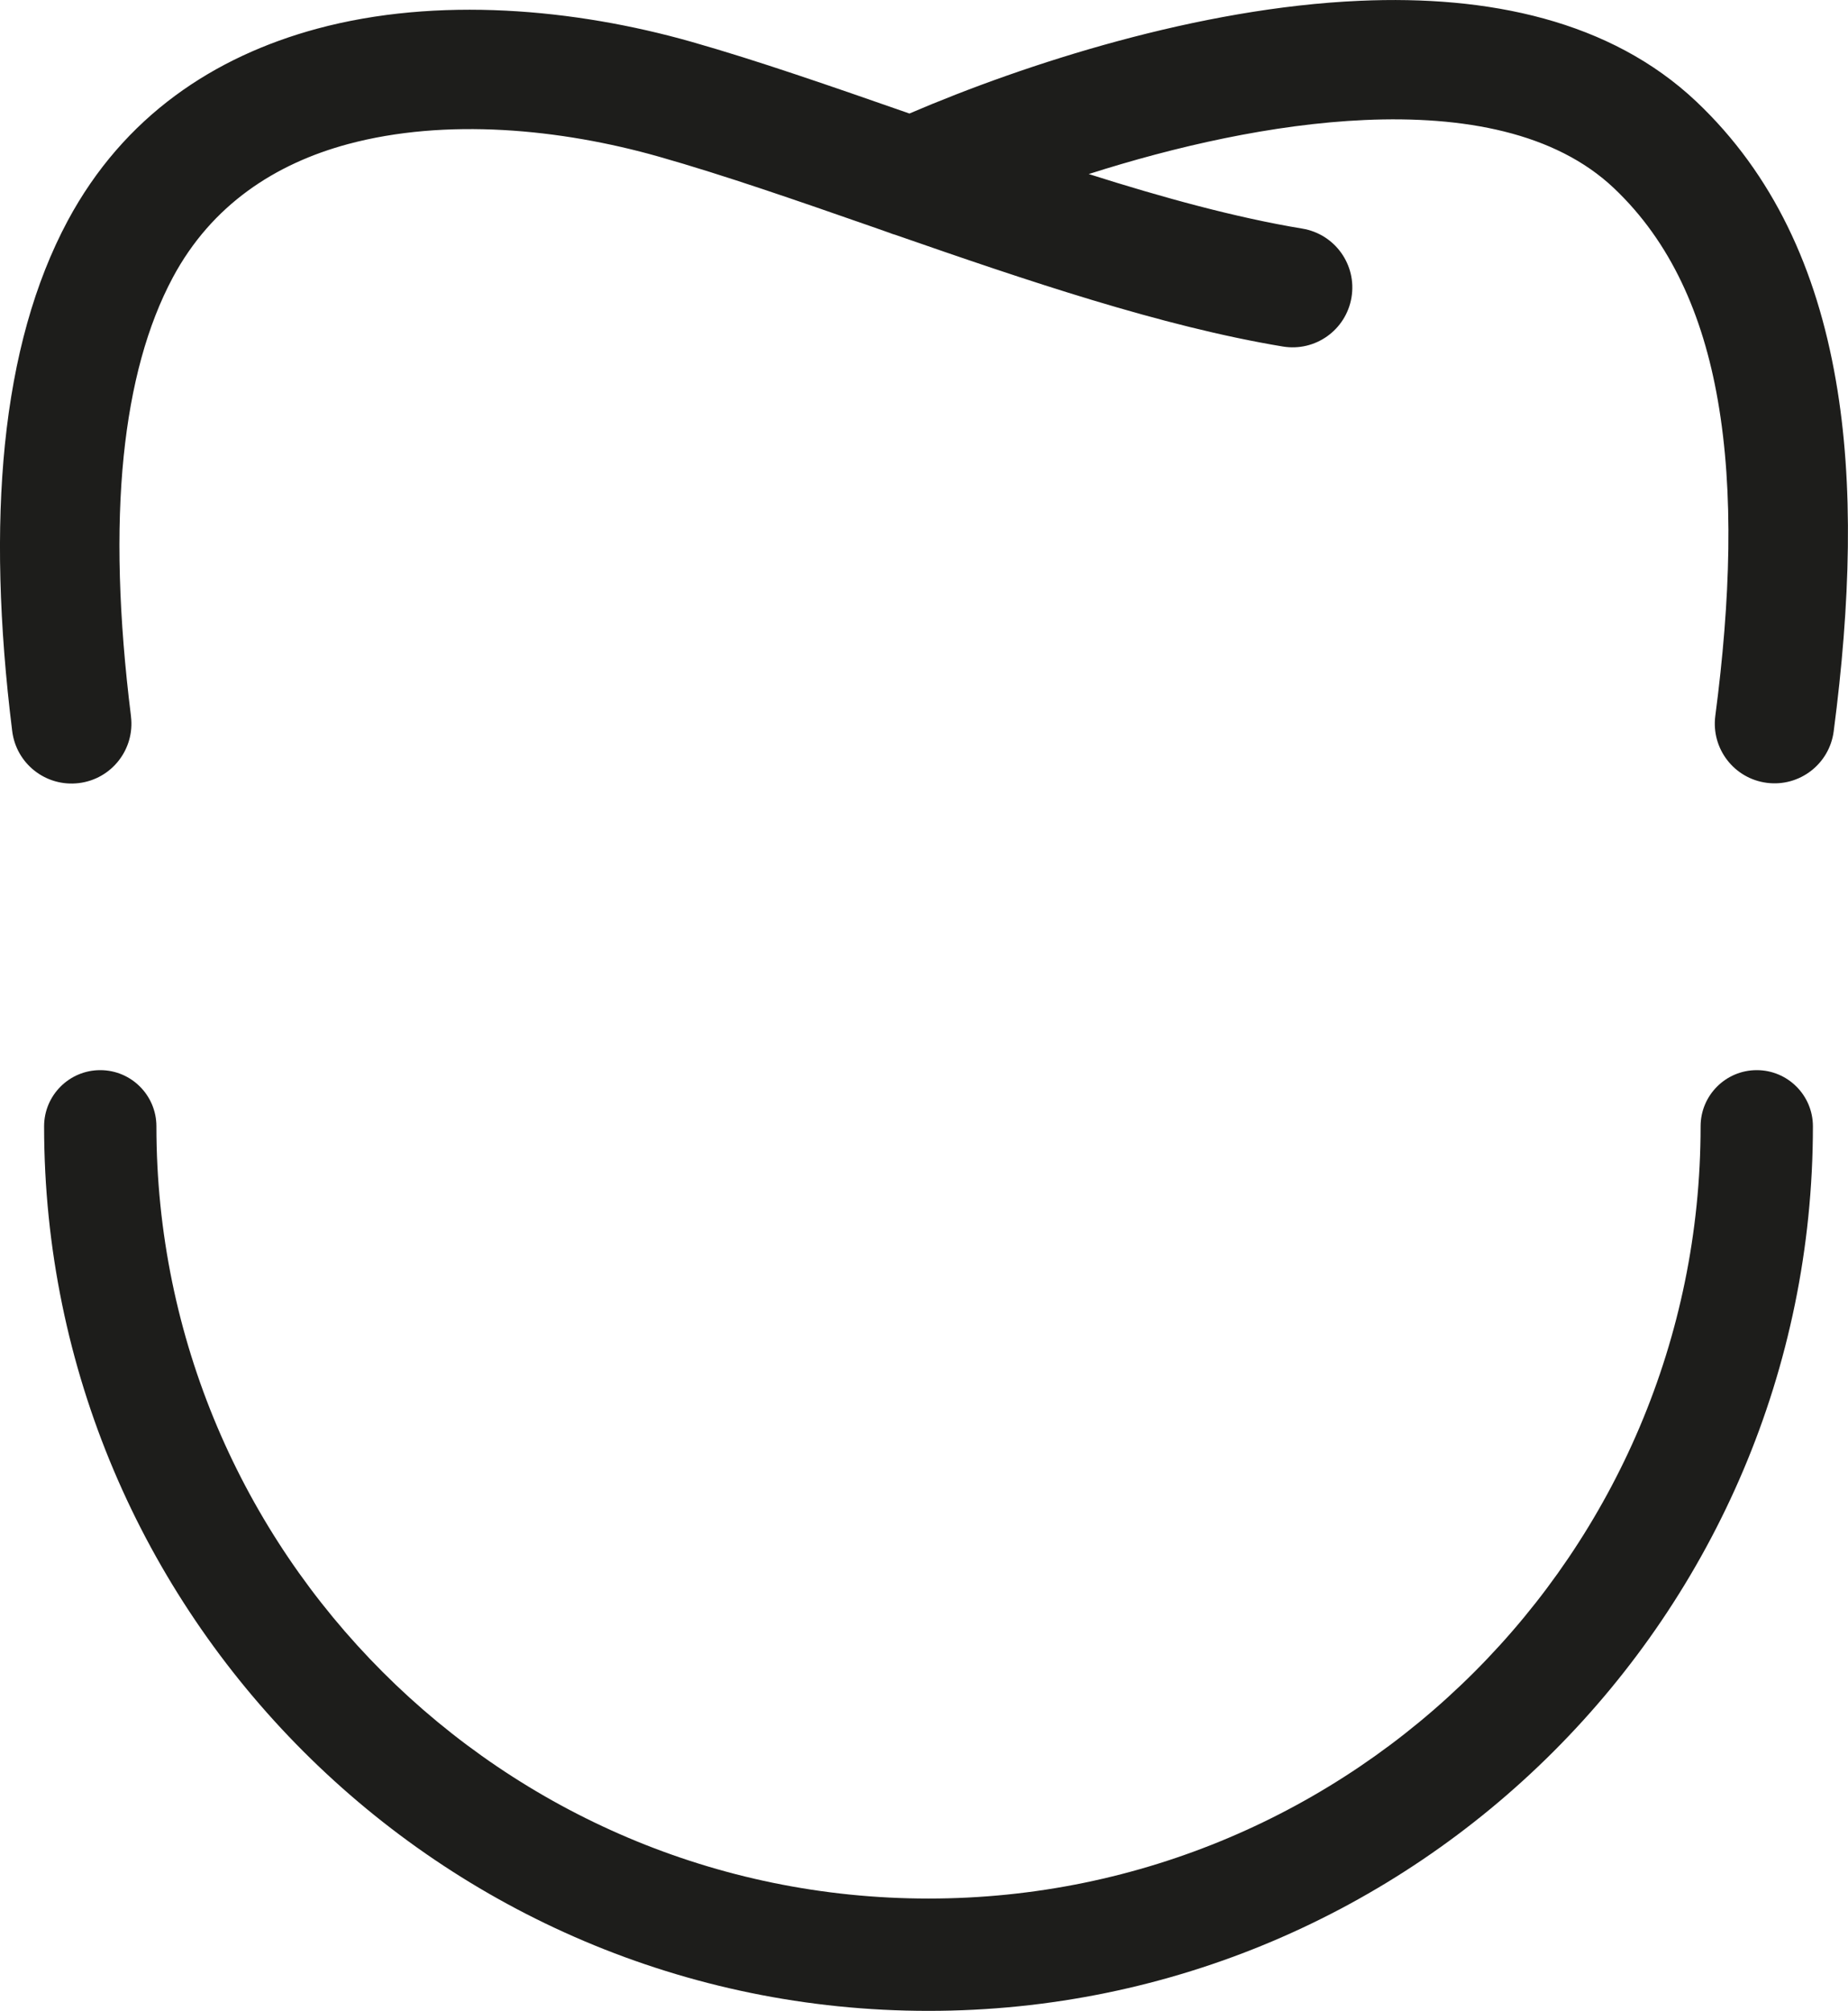
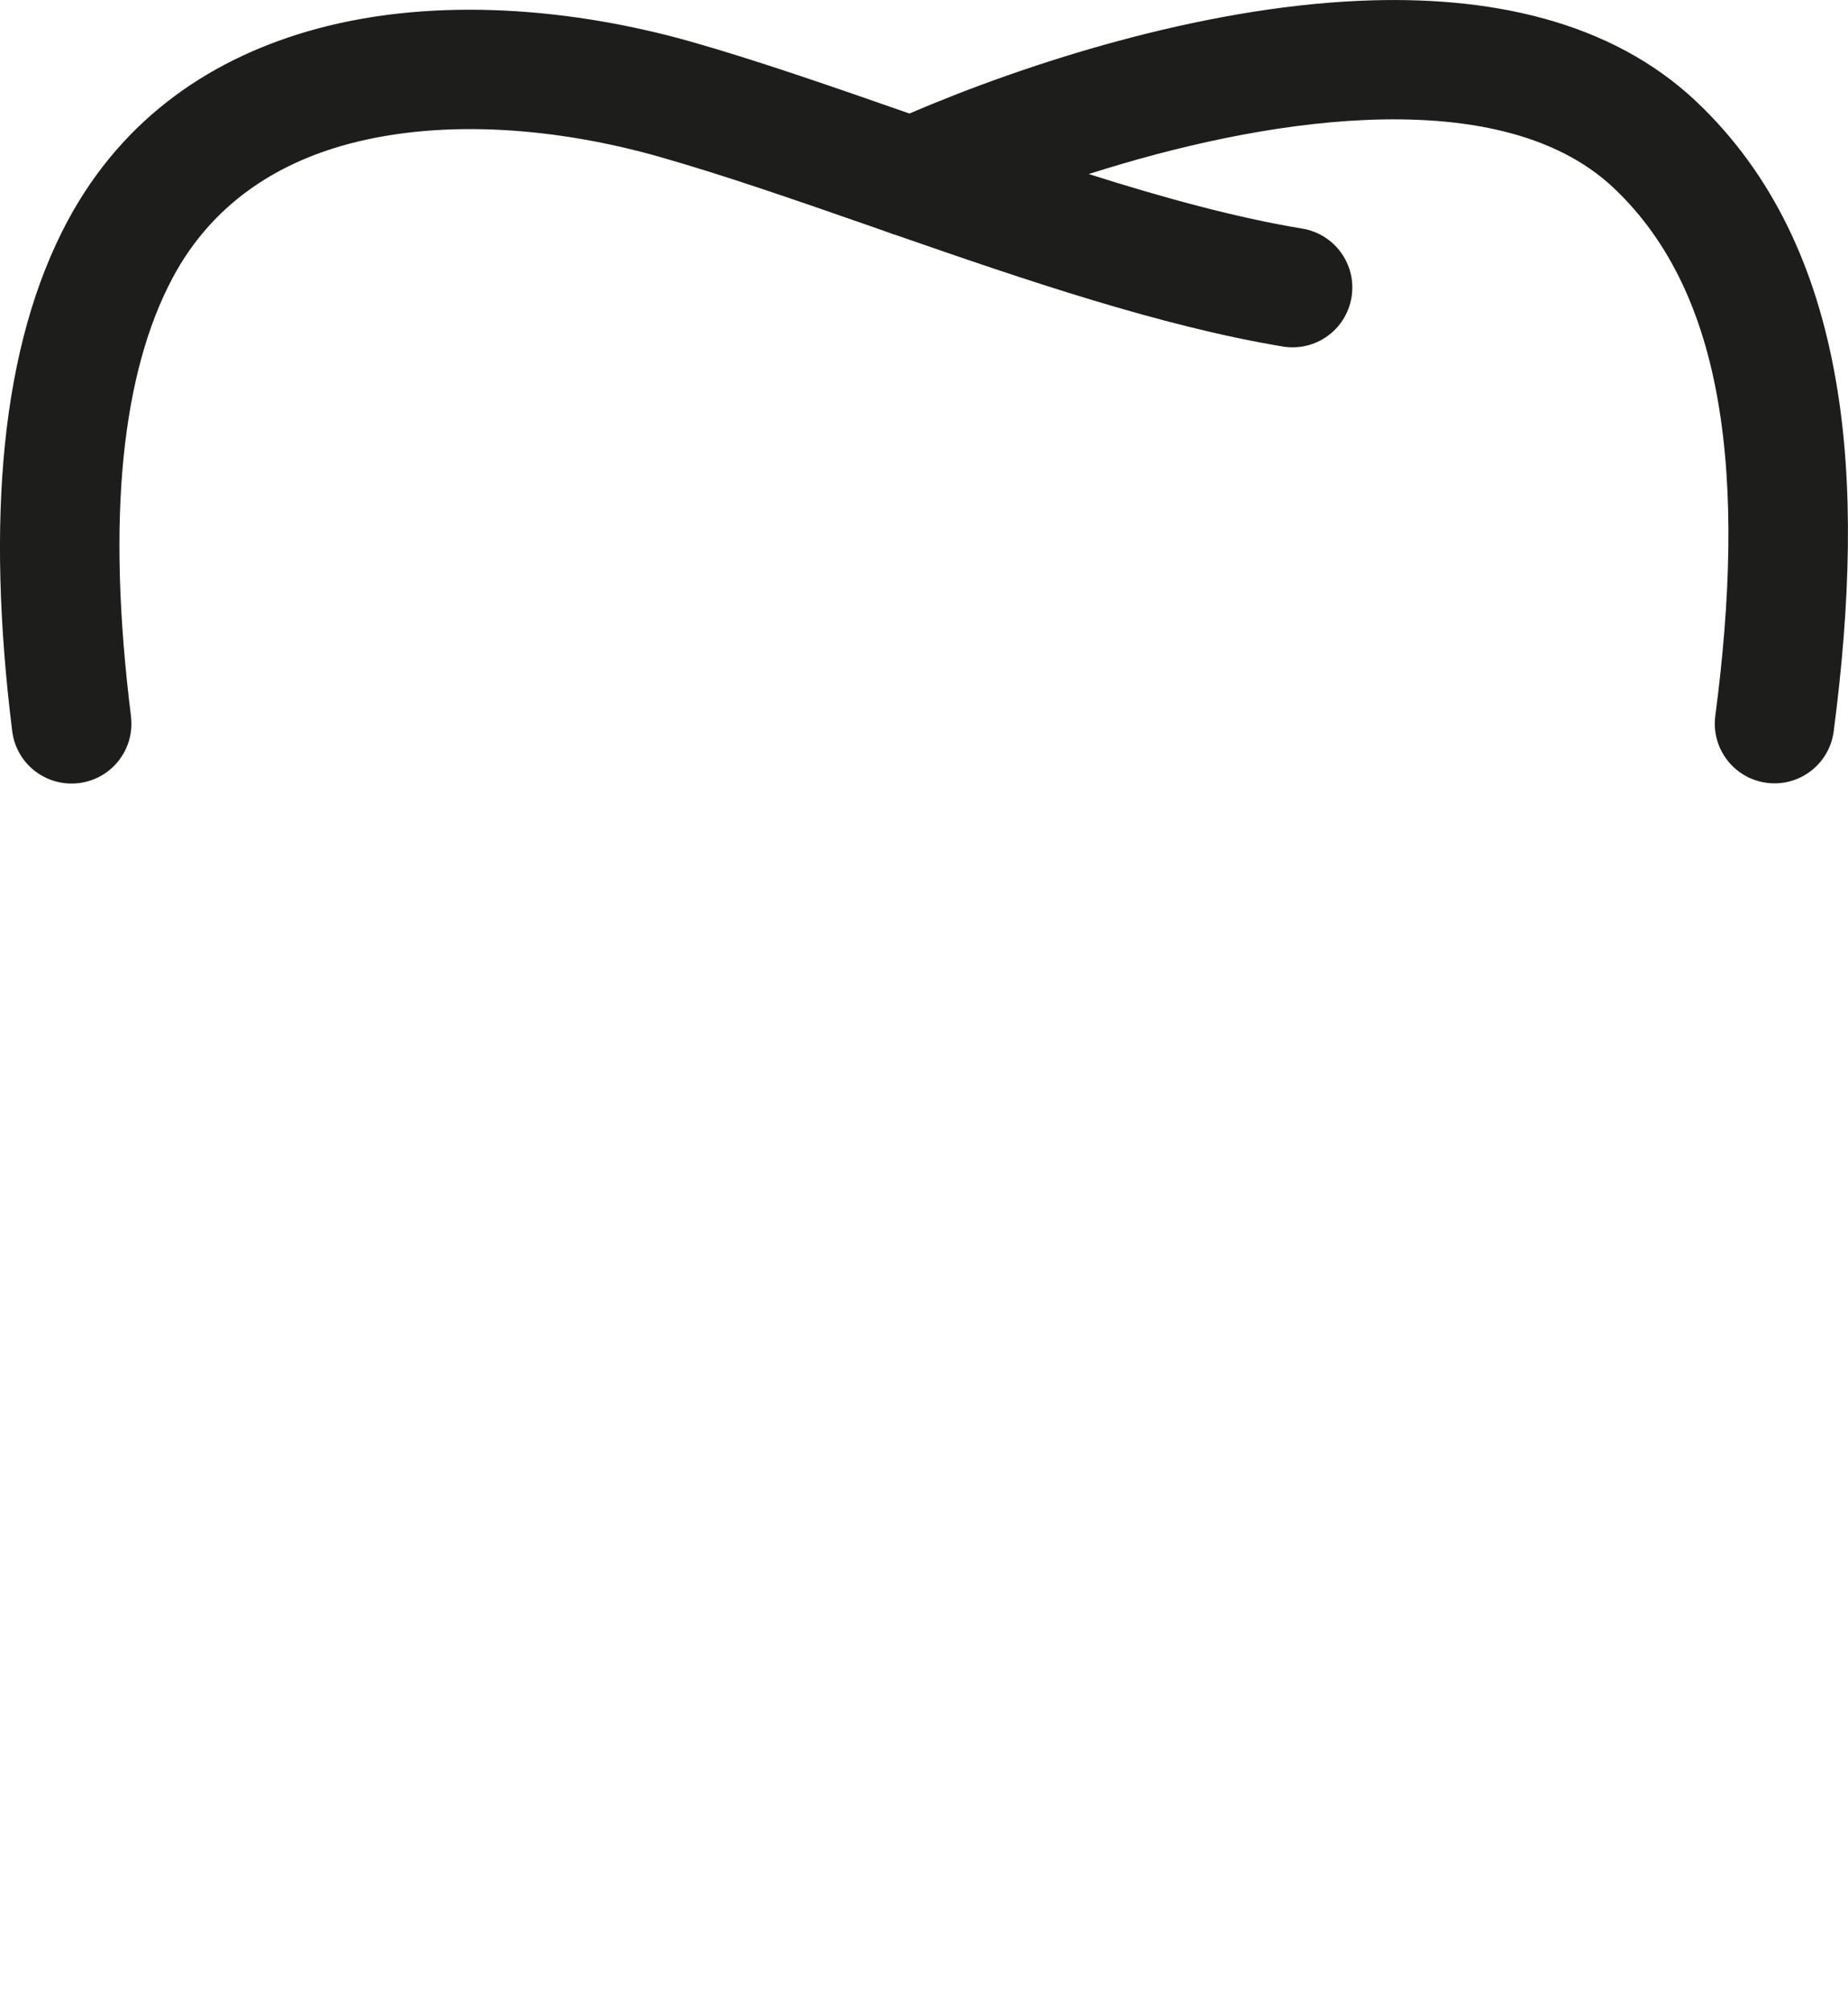
<svg xmlns="http://www.w3.org/2000/svg" id="Ebene_2" data-name="Ebene 2" viewBox="0 0 139.54 151.81">
  <defs>
    <style>      .cls-1, .cls-2 {        fill: #1d1d1b;        stroke-width: 0px;      }      .cls-2 {        fill-rule: evenodd;      }    </style>
  </defs>
  <g id="Ebene_1-2" data-name="Ebene 1">
    <g>
-       <path class="cls-1" d="M70.11,151.81c-36.82,0-66.78-29.96-66.78-66.78,0-2.34,1.9-4.24,4.24-4.24s4.24,1.9,4.24,4.24c0,32.15,26.15,58.3,58.3,58.3s58.3-26.15,58.3-58.3c0-2.34,1.9-4.24,4.24-4.24s4.24,1.9,4.24,4.24c0,36.82-29.96,66.78-66.78,66.78Z" />
      <path class="cls-2" d="M9.89,54.09c.3,2.48-1.46,4.73-3.94,5.03-2.48.3-4.73-1.46-5.03-3.94C-.08,47.13-.27,39.92.37,33.57c.67-6.59,2.24-12.23,4.74-16.9,4.25-7.92,11.07-12.4,18.82-14.5,9.1-2.46,19.48-1.51,28.26.98,5,1.42,10.63,3.38,16.48,5.42C77.49,4.79,90.53.59,102.67.06c9.7-.43,18.92,1.47,25.42,7.61,5.81,5.5,9.08,12.67,10.53,21.03,1.38,7.89,1.1,16.87-.16,26.51-.32,2.47-2.58,4.21-5.05,3.89-2.47-.32-4.21-2.58-3.89-5.05,1.15-8.77,1.41-16.86.19-23.83-1.13-6.49-3.57-11.97-7.85-16.02-4.44-4.2-11.34-5.47-18.81-5.14-6.95.31-14.32,2-20.84,4.08,5.61,1.78,11.11,3.29,16.13,4.12,2.46.41,4.12,2.73,3.71,5.19-.41,2.46-2.73,4.12-5.19,3.71-9.16-1.52-19.45-5.02-29.25-8.43-.15-.04-.3-.09-.44-.15l-1.28-.45c-5.71-1.99-11.2-3.9-16.13-5.3-7.43-2.11-16.09-2.94-23.49-.95-5.49,1.48-10.28,4.59-13.21,10.05-1.94,3.62-3.17,8.13-3.72,13.51-.57,5.62-.38,12.17.55,19.63h0Z" />
    </g>
  </g>
</svg>